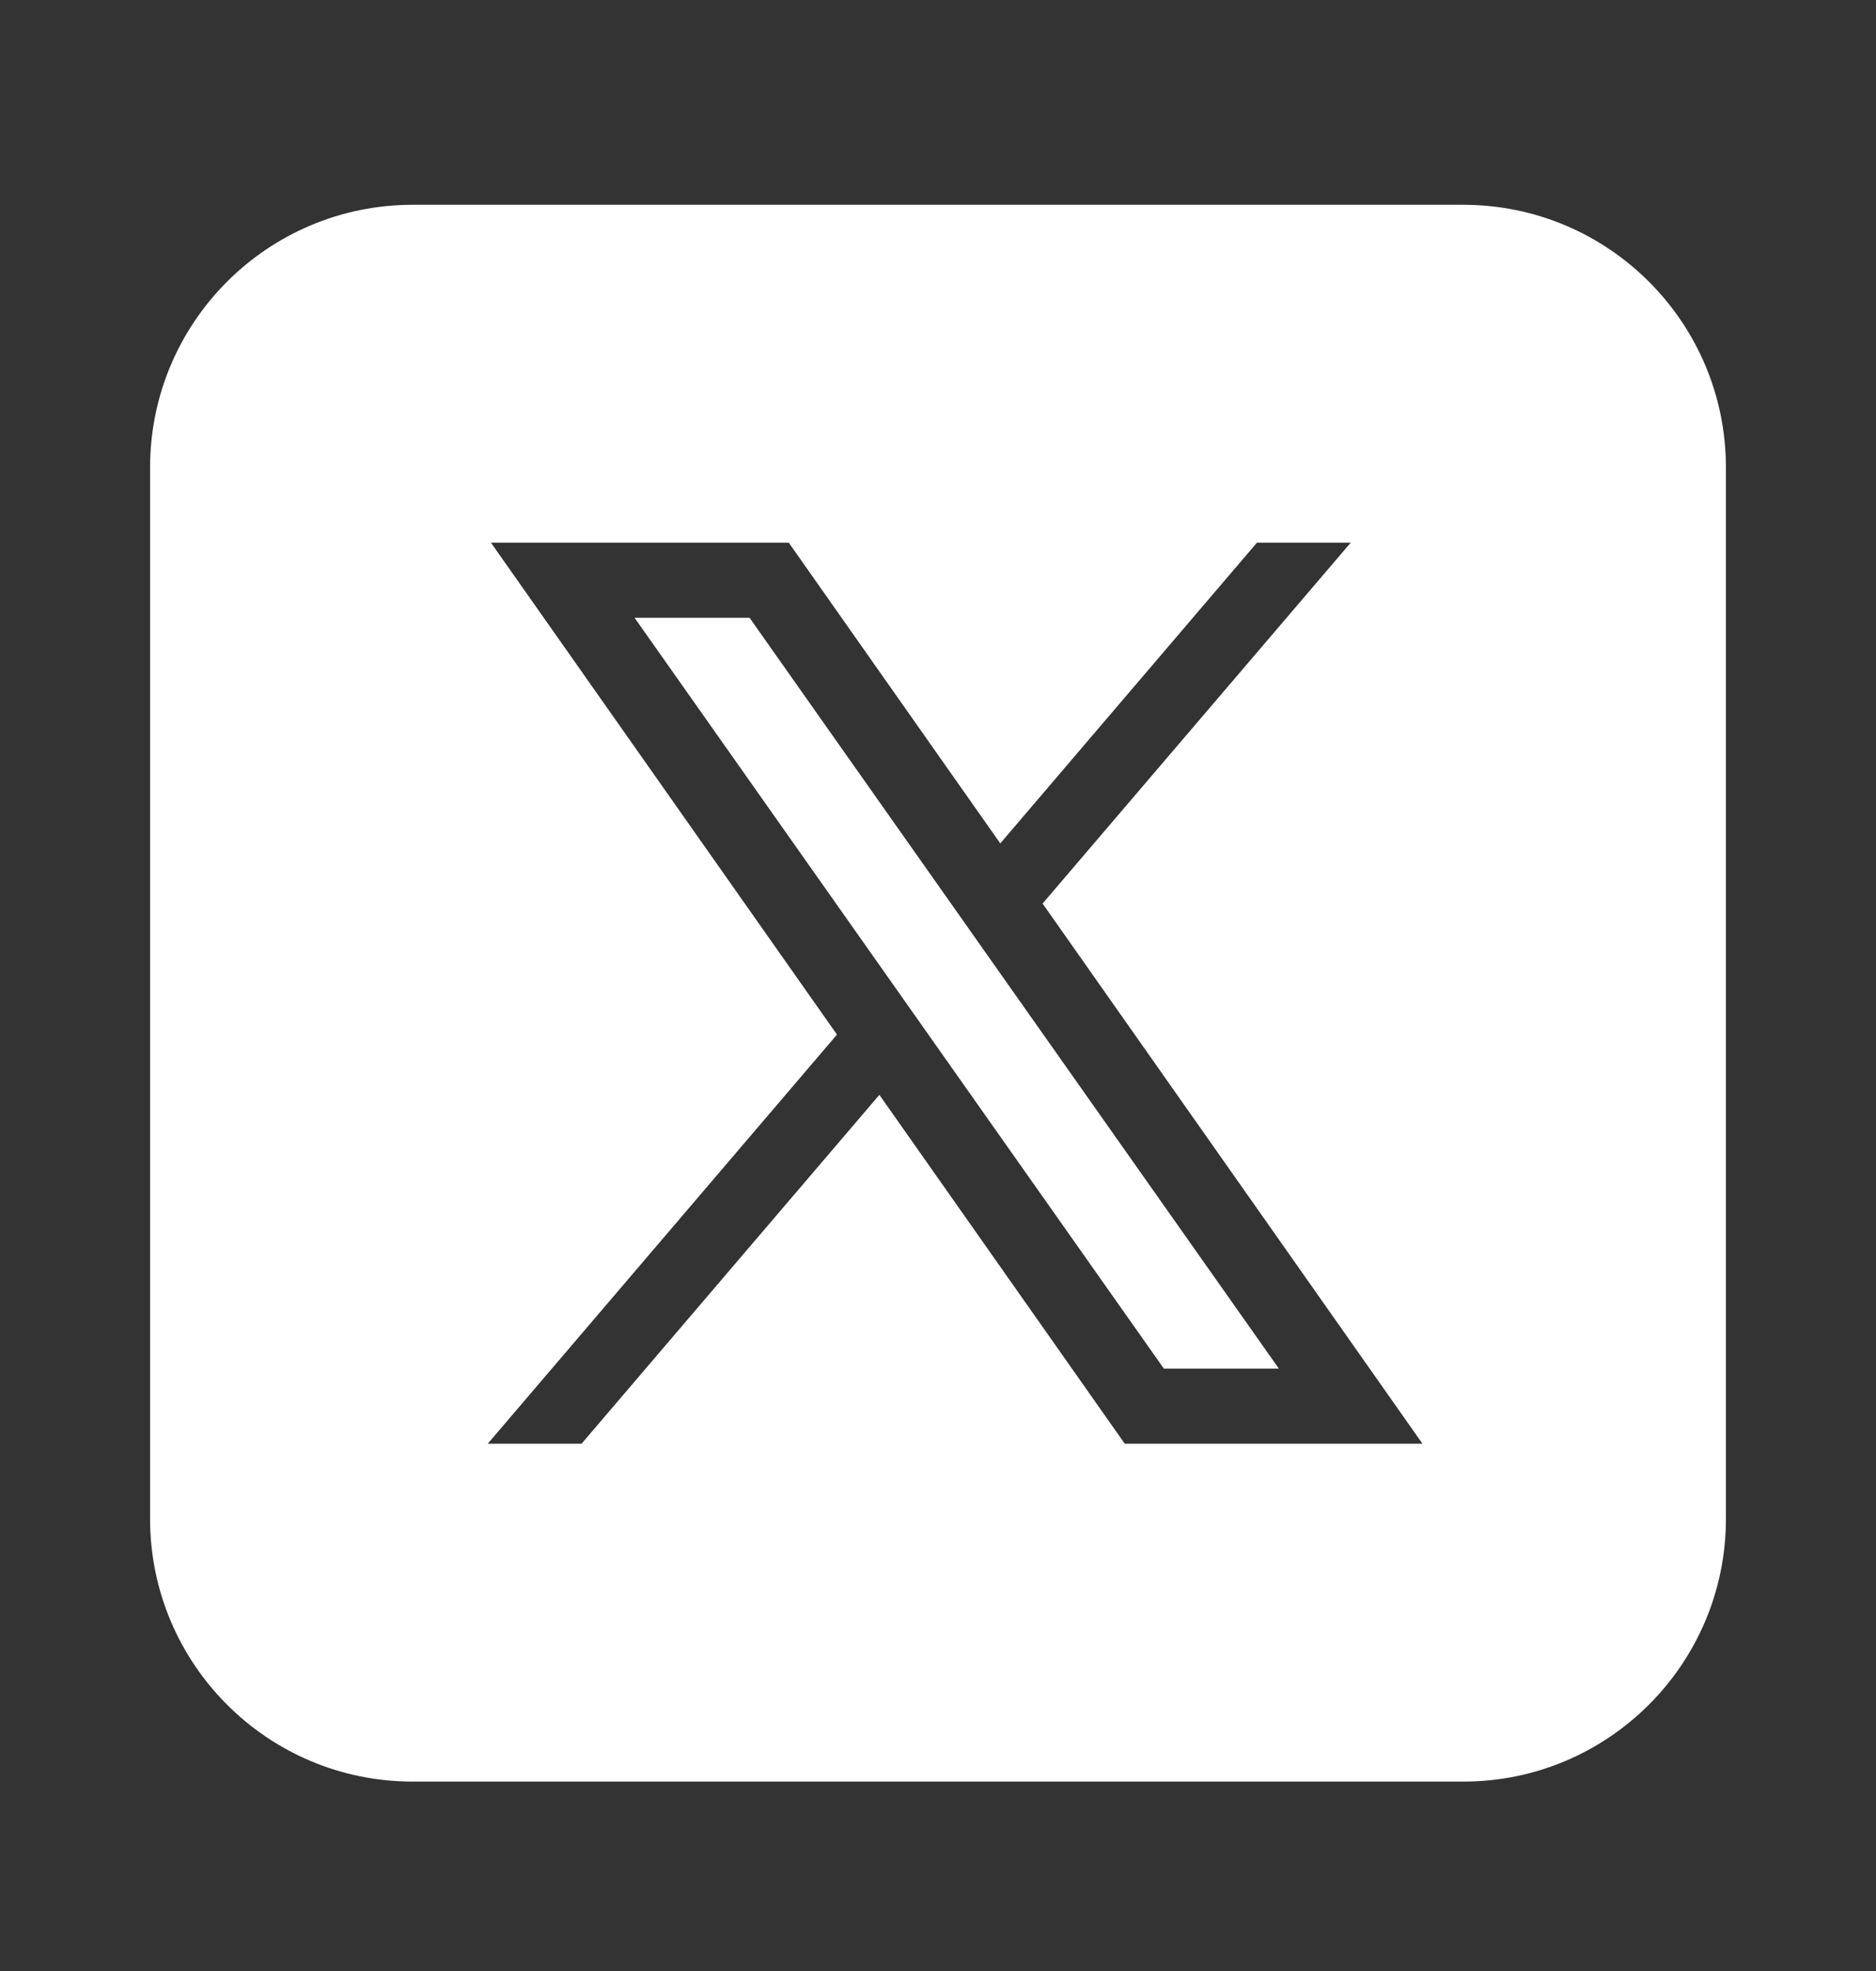
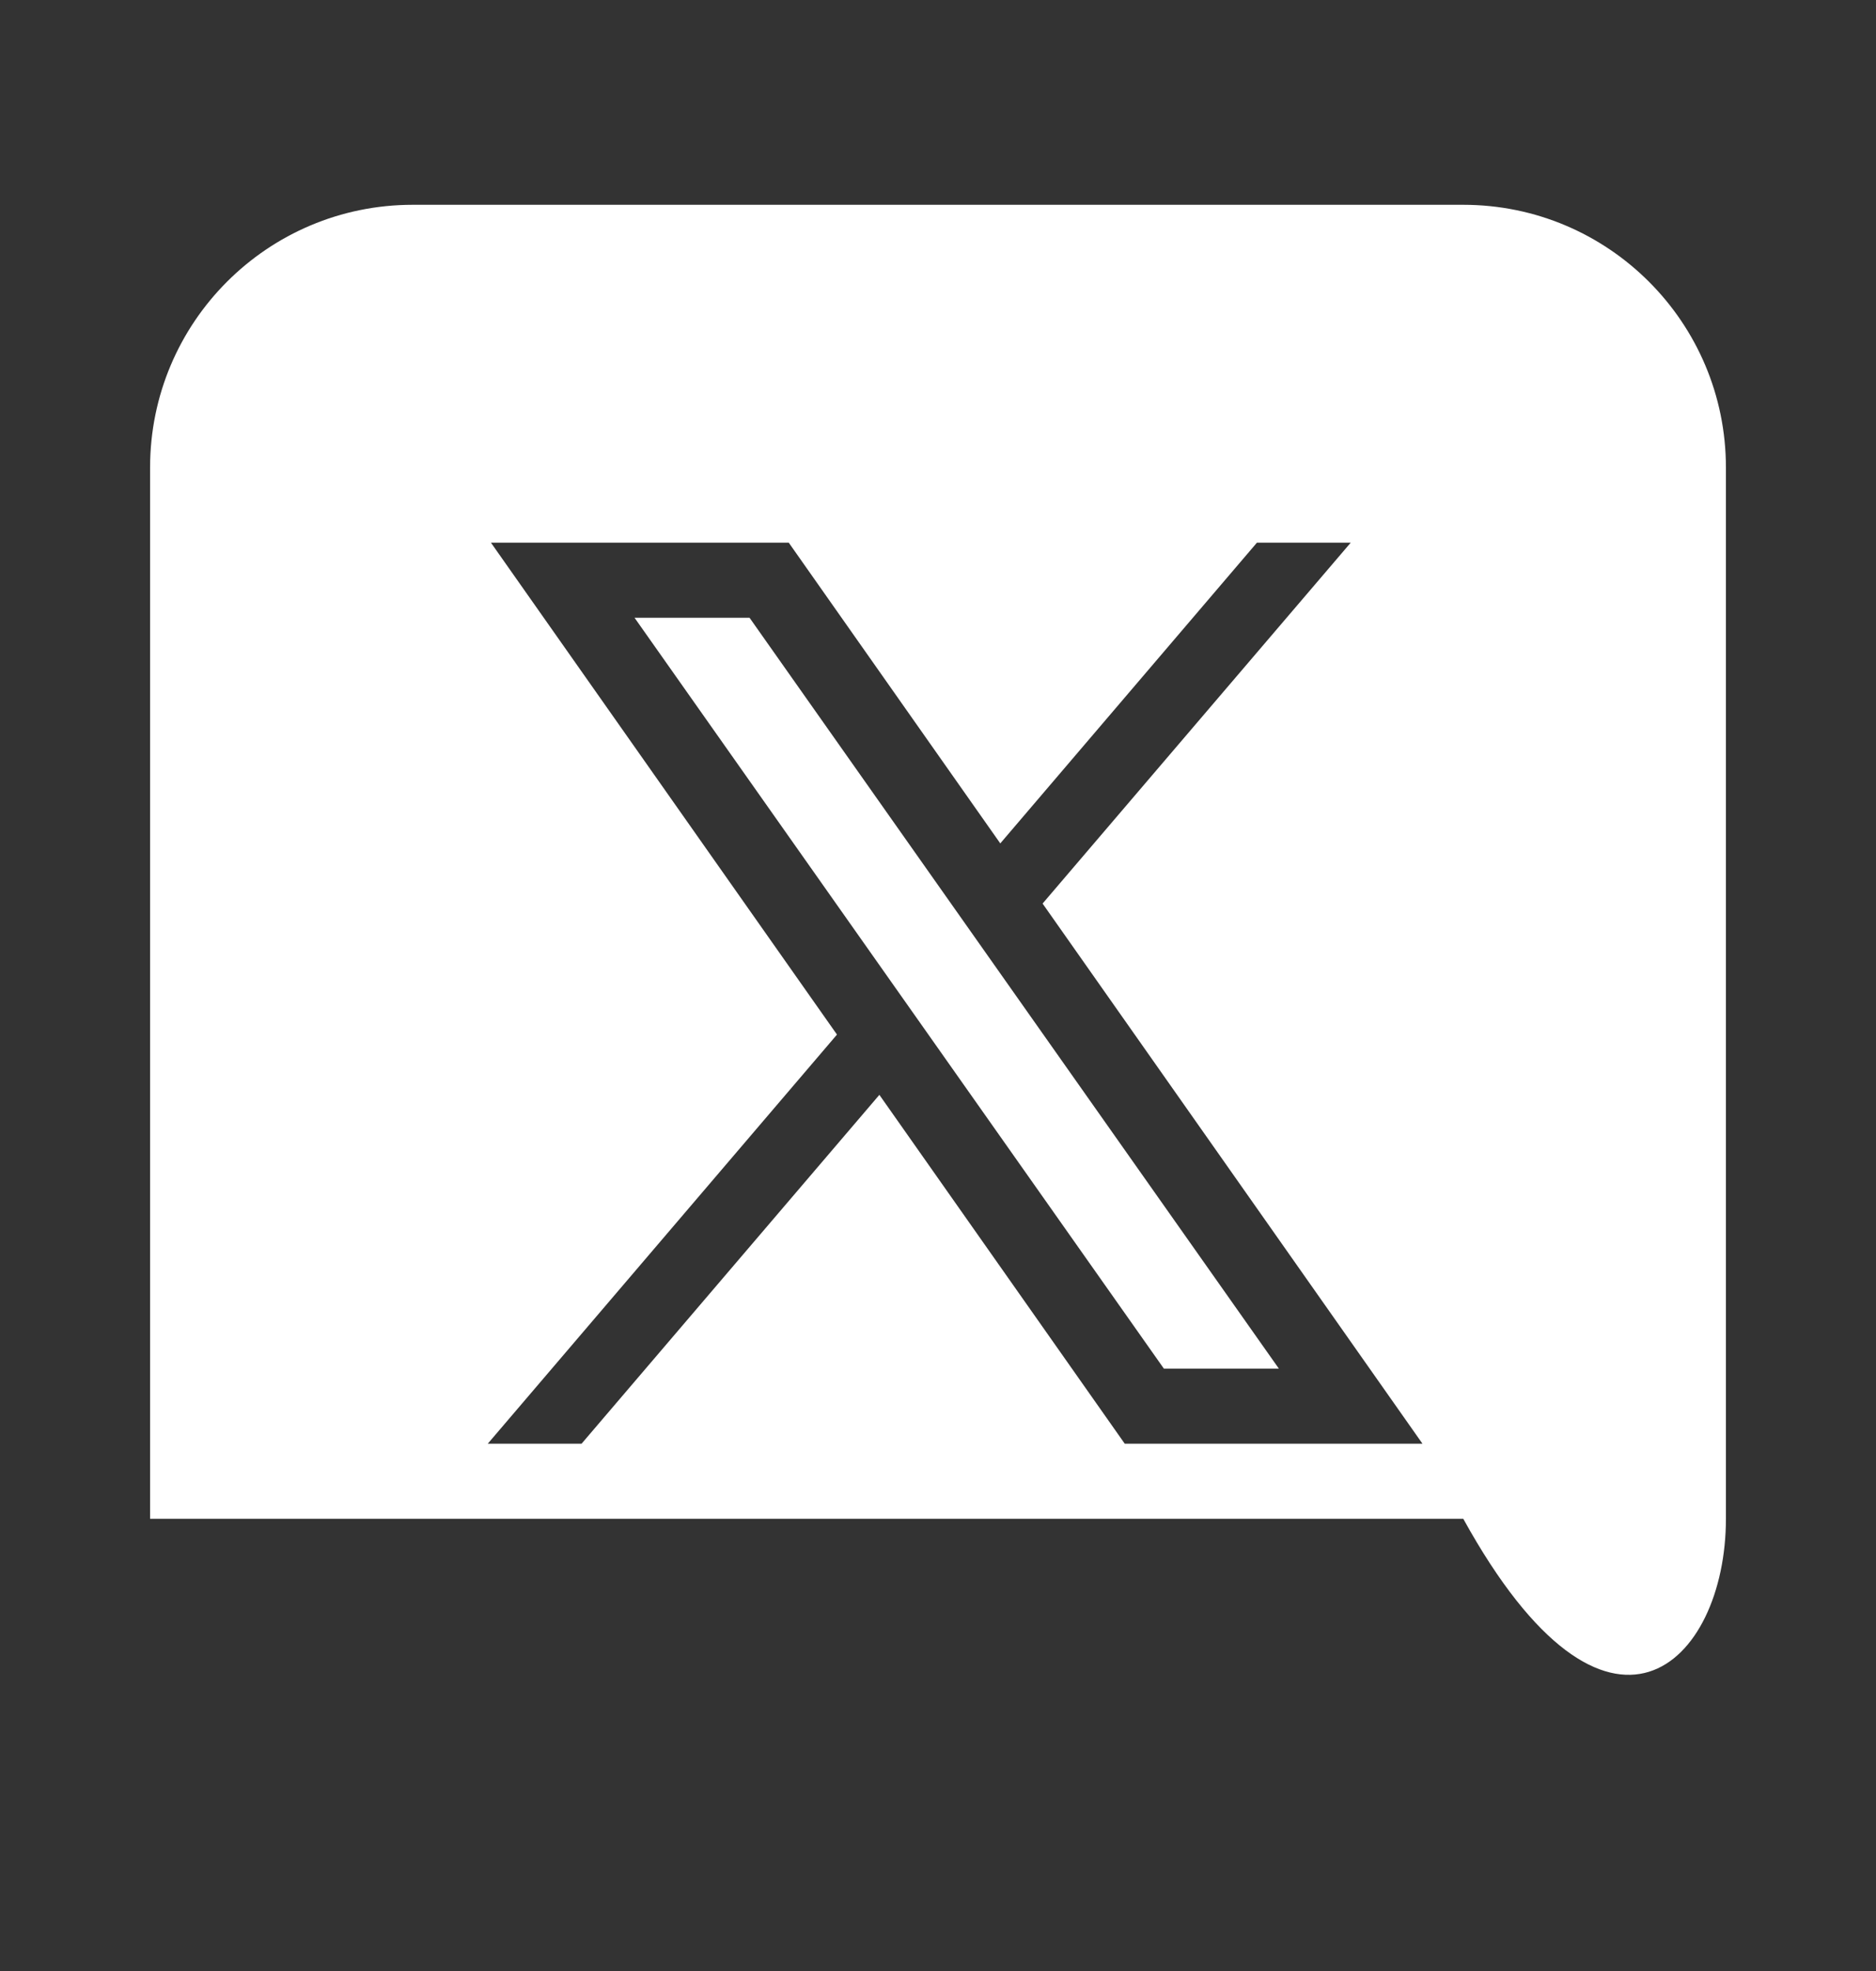
<svg xmlns="http://www.w3.org/2000/svg" width="20" height="21" viewBox="0 0 20 21" fill="none">
  <rect x="0" y="0" width="20" height="21" fill="#333333" stroke="none" />
-   <path d="M4.4 2.182C2.853 2.182 1.6 3.435 1.6 4.982V16.182C1.6 17.728 2.853 18.982 4.4 18.982H15.6C17.146 18.982 18.4 17.728 18.4 16.182V4.982C18.4 3.435 17.146 2.182 15.6 2.182H4.4ZM5.234 5.782H8.409L10.664 8.986L13.4 5.782H14.4L11.115 9.627L15.165 15.382H11.991L9.375 11.665L6.2 15.382H5.2L8.923 11.023L5.234 5.782ZM6.765 6.582L12.408 14.582H13.634L7.991 6.582H6.765Z" fill="white" />
+   <path d="M4.4 2.182C2.853 2.182 1.6 3.435 1.6 4.982V16.182H15.6C17.146 18.982 18.4 17.728 18.4 16.182V4.982C18.4 3.435 17.146 2.182 15.6 2.182H4.4ZM5.234 5.782H8.409L10.664 8.986L13.4 5.782H14.4L11.115 9.627L15.165 15.382H11.991L9.375 11.665L6.2 15.382H5.2L8.923 11.023L5.234 5.782ZM6.765 6.582L12.408 14.582H13.634L7.991 6.582H6.765Z" fill="white" />
</svg>